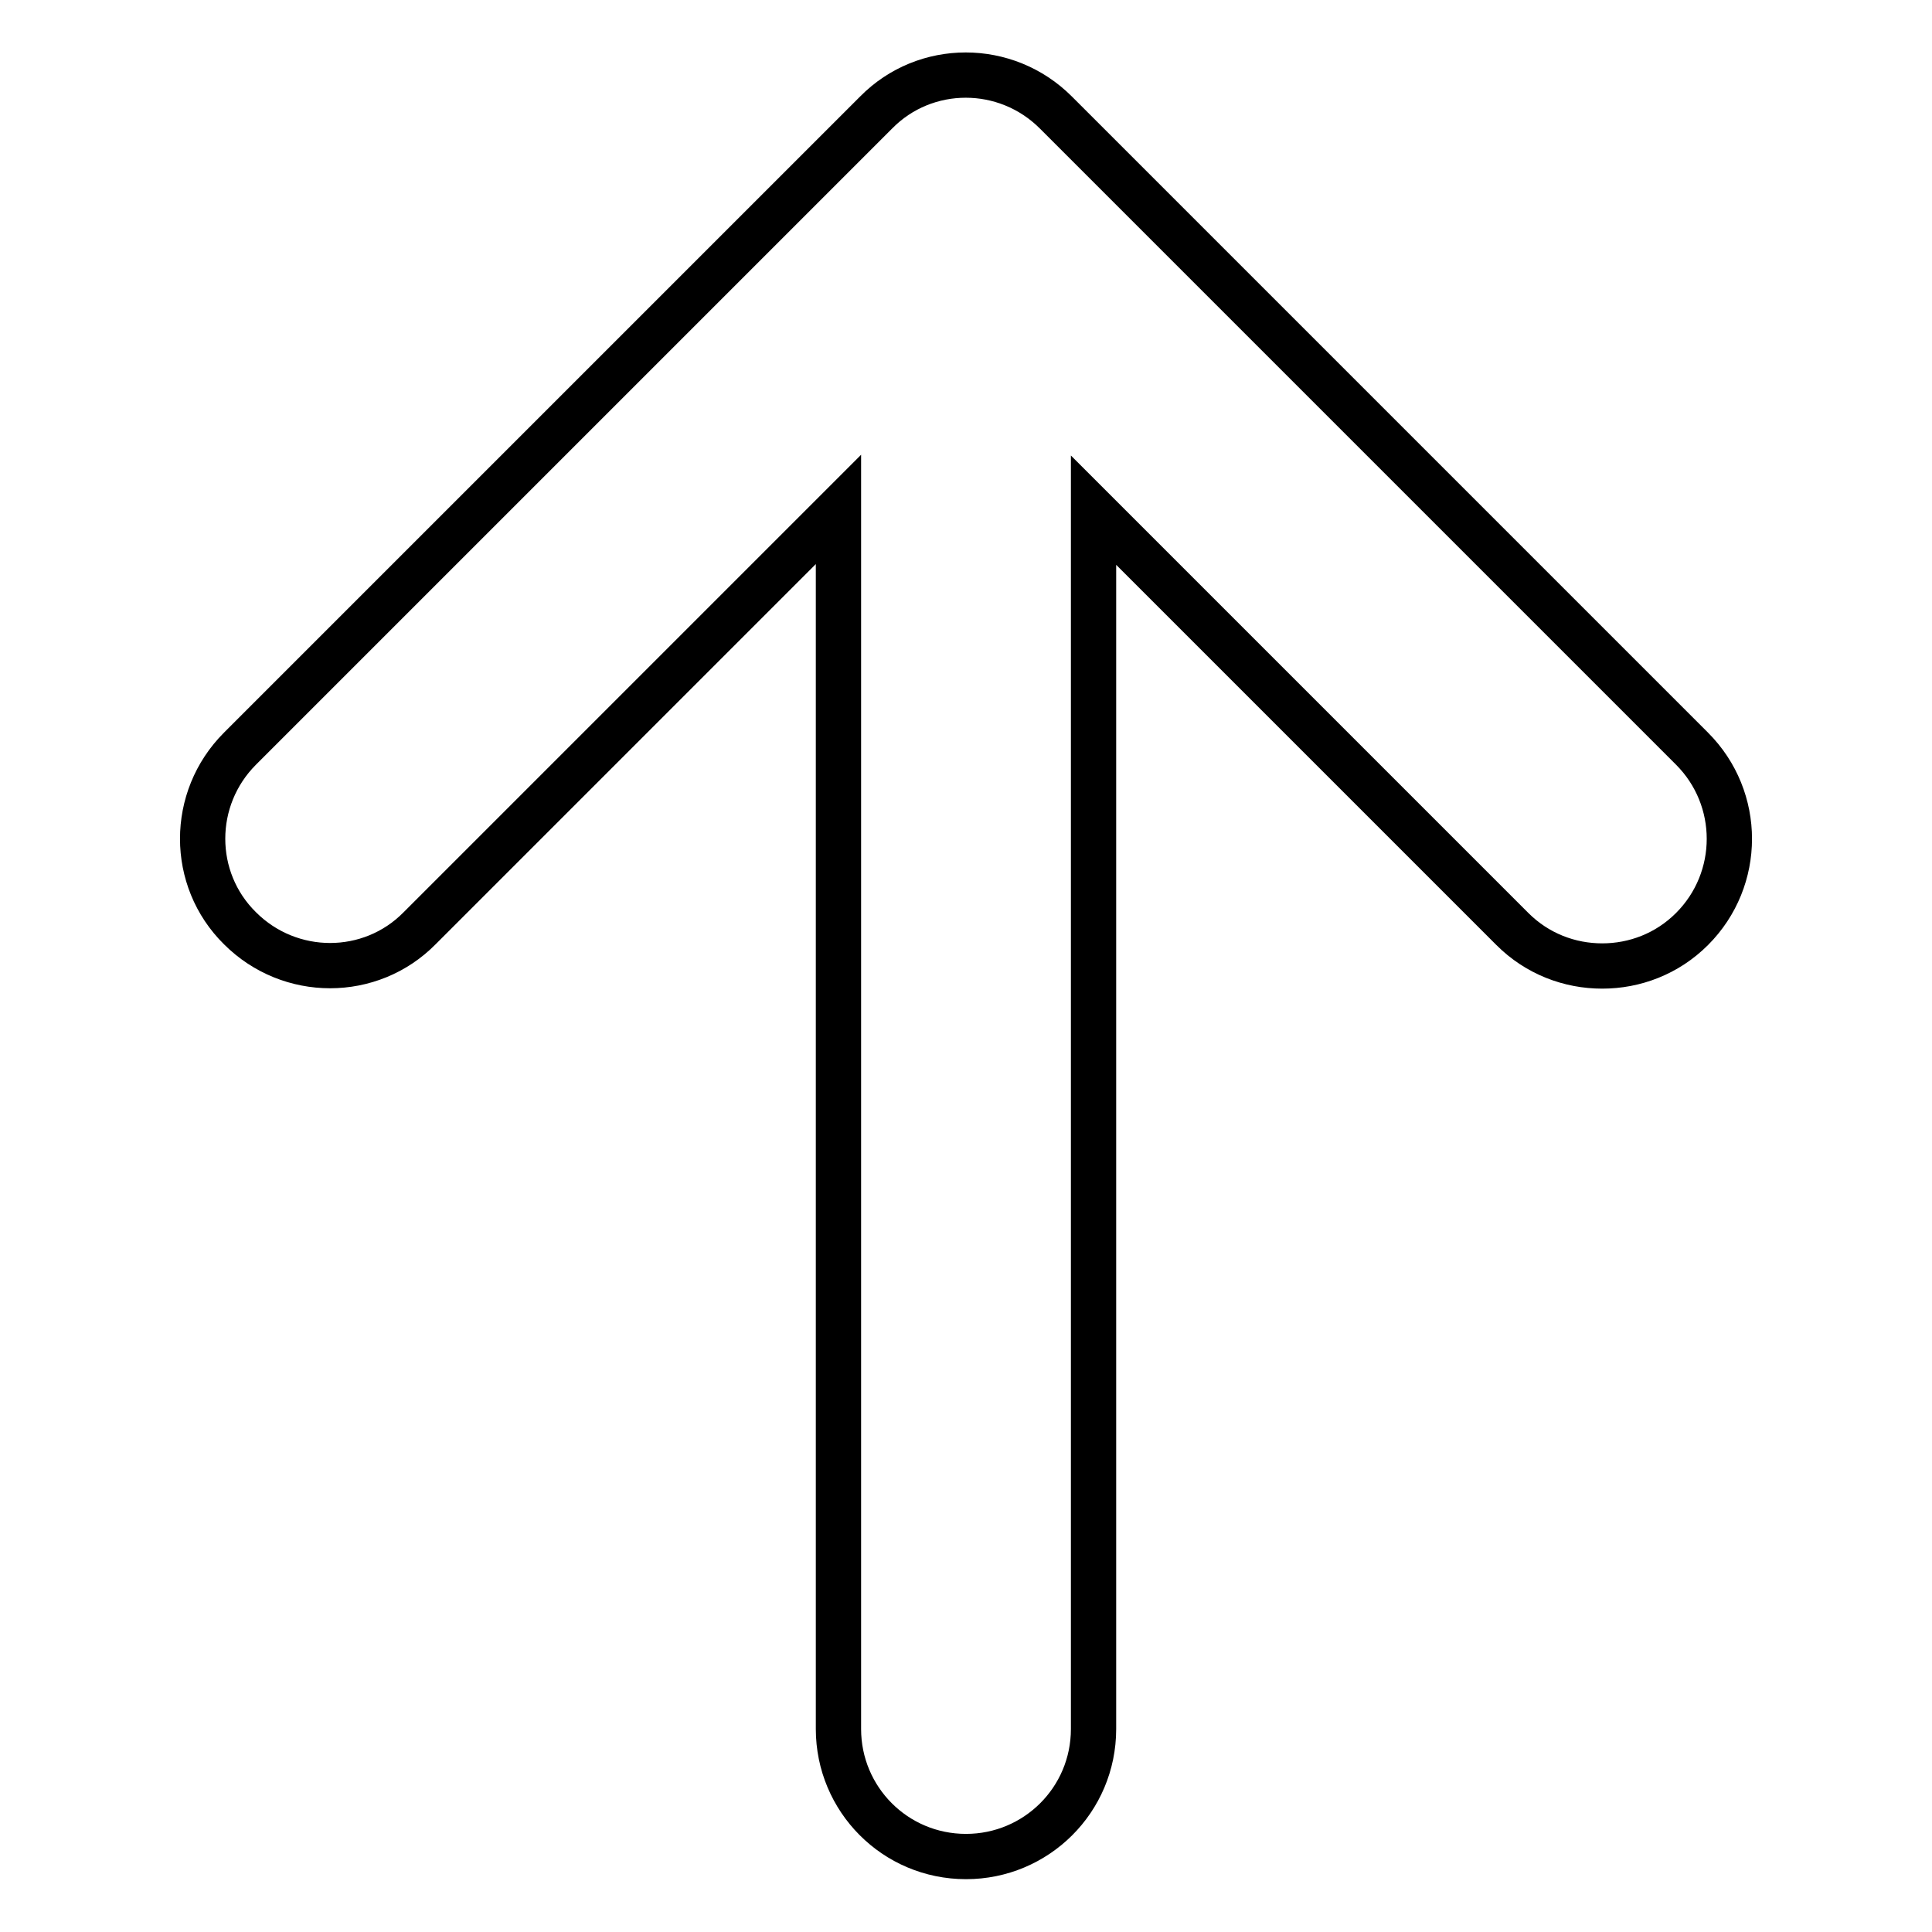
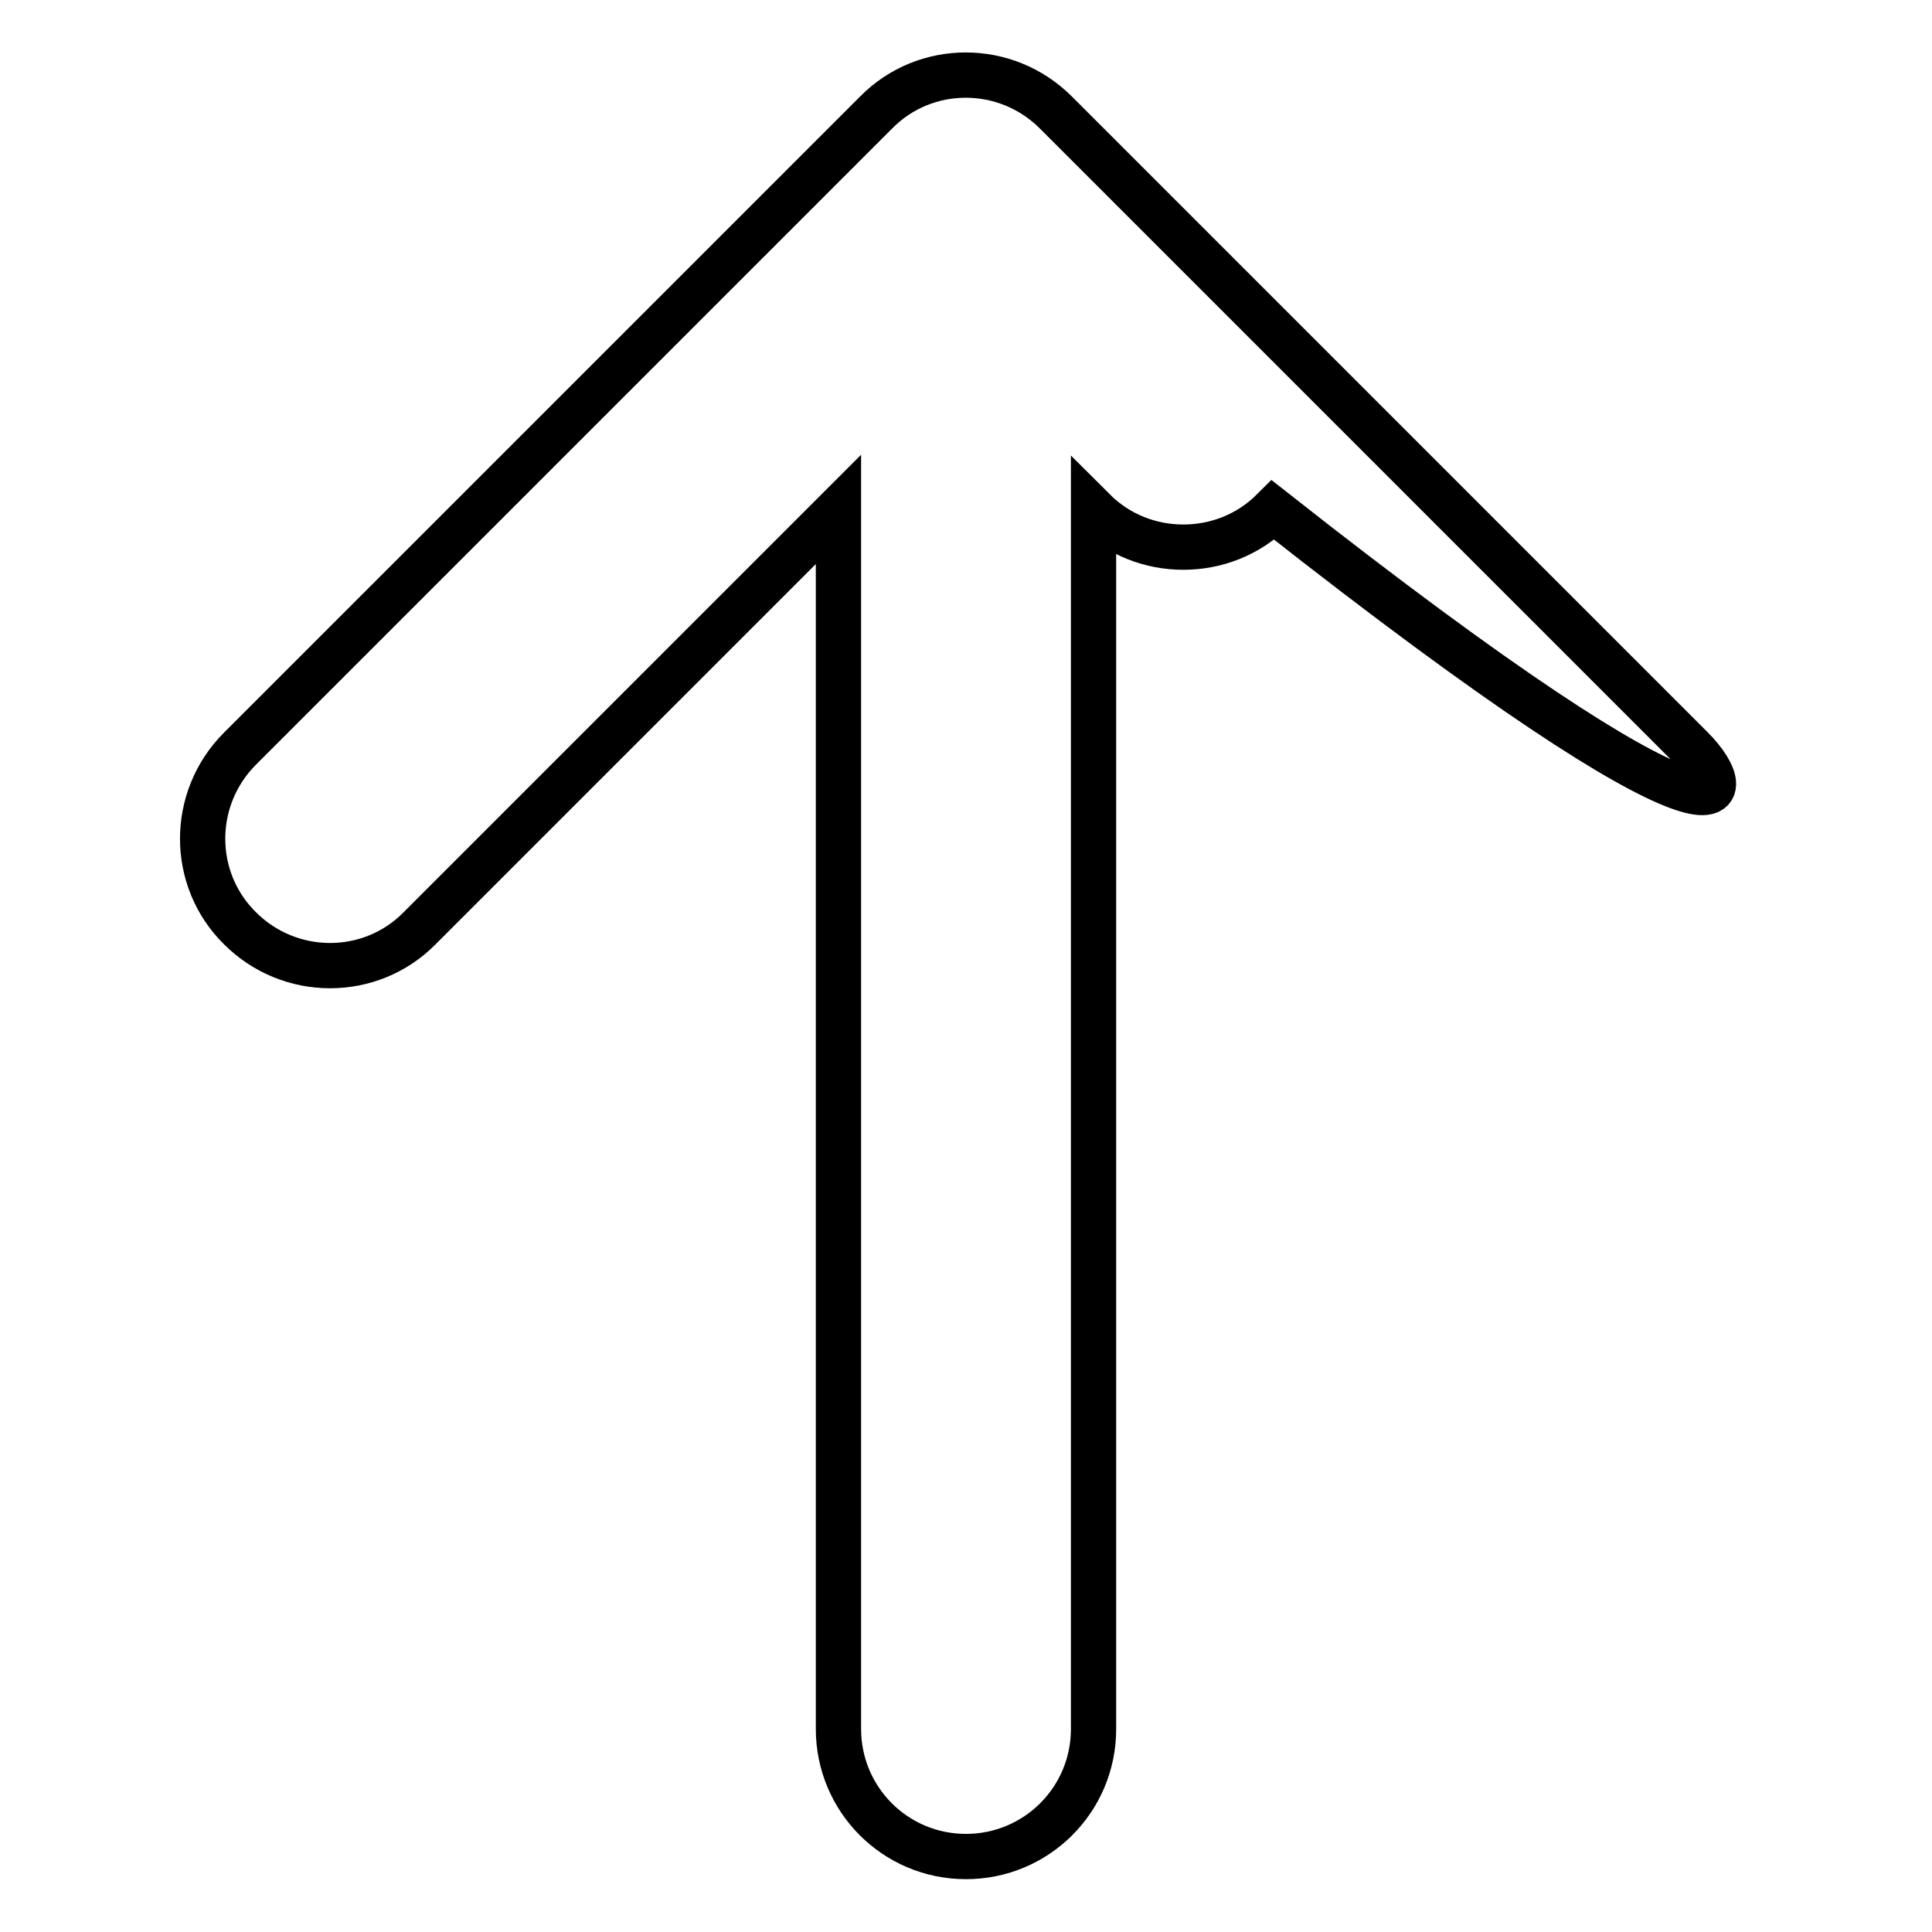
<svg xmlns="http://www.w3.org/2000/svg" version="1.1" x="0px" y="0px" viewBox="0 0 256 256" enable-background="new 0 0 256 256" xml:space="preserve">
  <g>
-     <path stroke-width="6" fill-opacity="0" stroke="#000000" d="M224.2,99.2l-84.3-84.3c-6.6-6.6-17.3-6.6-23.8,0L31.8,99.2c-6.6,6.6-6.6,17.3,0,23.8 c6.6,6.6,17.3,6.6,23.8,0l55.5-55.5v161.6c0,9.3,7.5,16.9,16.9,16.9c9.3,0,16.9-7.5,16.9-16.9V67.6l55.5,55.5 c3.3,3.3,7.6,4.9,11.9,4.9c4.3,0,8.6-1.6,11.9-4.9C230.8,116.5,230.8,105.8,224.2,99.2L224.2,99.2z" />
+     <path stroke-width="6" fill-opacity="0" stroke="#000000" d="M224.2,99.2l-84.3-84.3c-6.6-6.6-17.3-6.6-23.8,0L31.8,99.2c-6.6,6.6-6.6,17.3,0,23.8 c6.6,6.6,17.3,6.6,23.8,0l55.5-55.5v161.6c0,9.3,7.5,16.9,16.9,16.9c9.3,0,16.9-7.5,16.9-16.9V67.6c3.3,3.3,7.6,4.9,11.9,4.9c4.3,0,8.6-1.6,11.9-4.9C230.8,116.5,230.8,105.8,224.2,99.2L224.2,99.2z" />
  </g>
</svg>